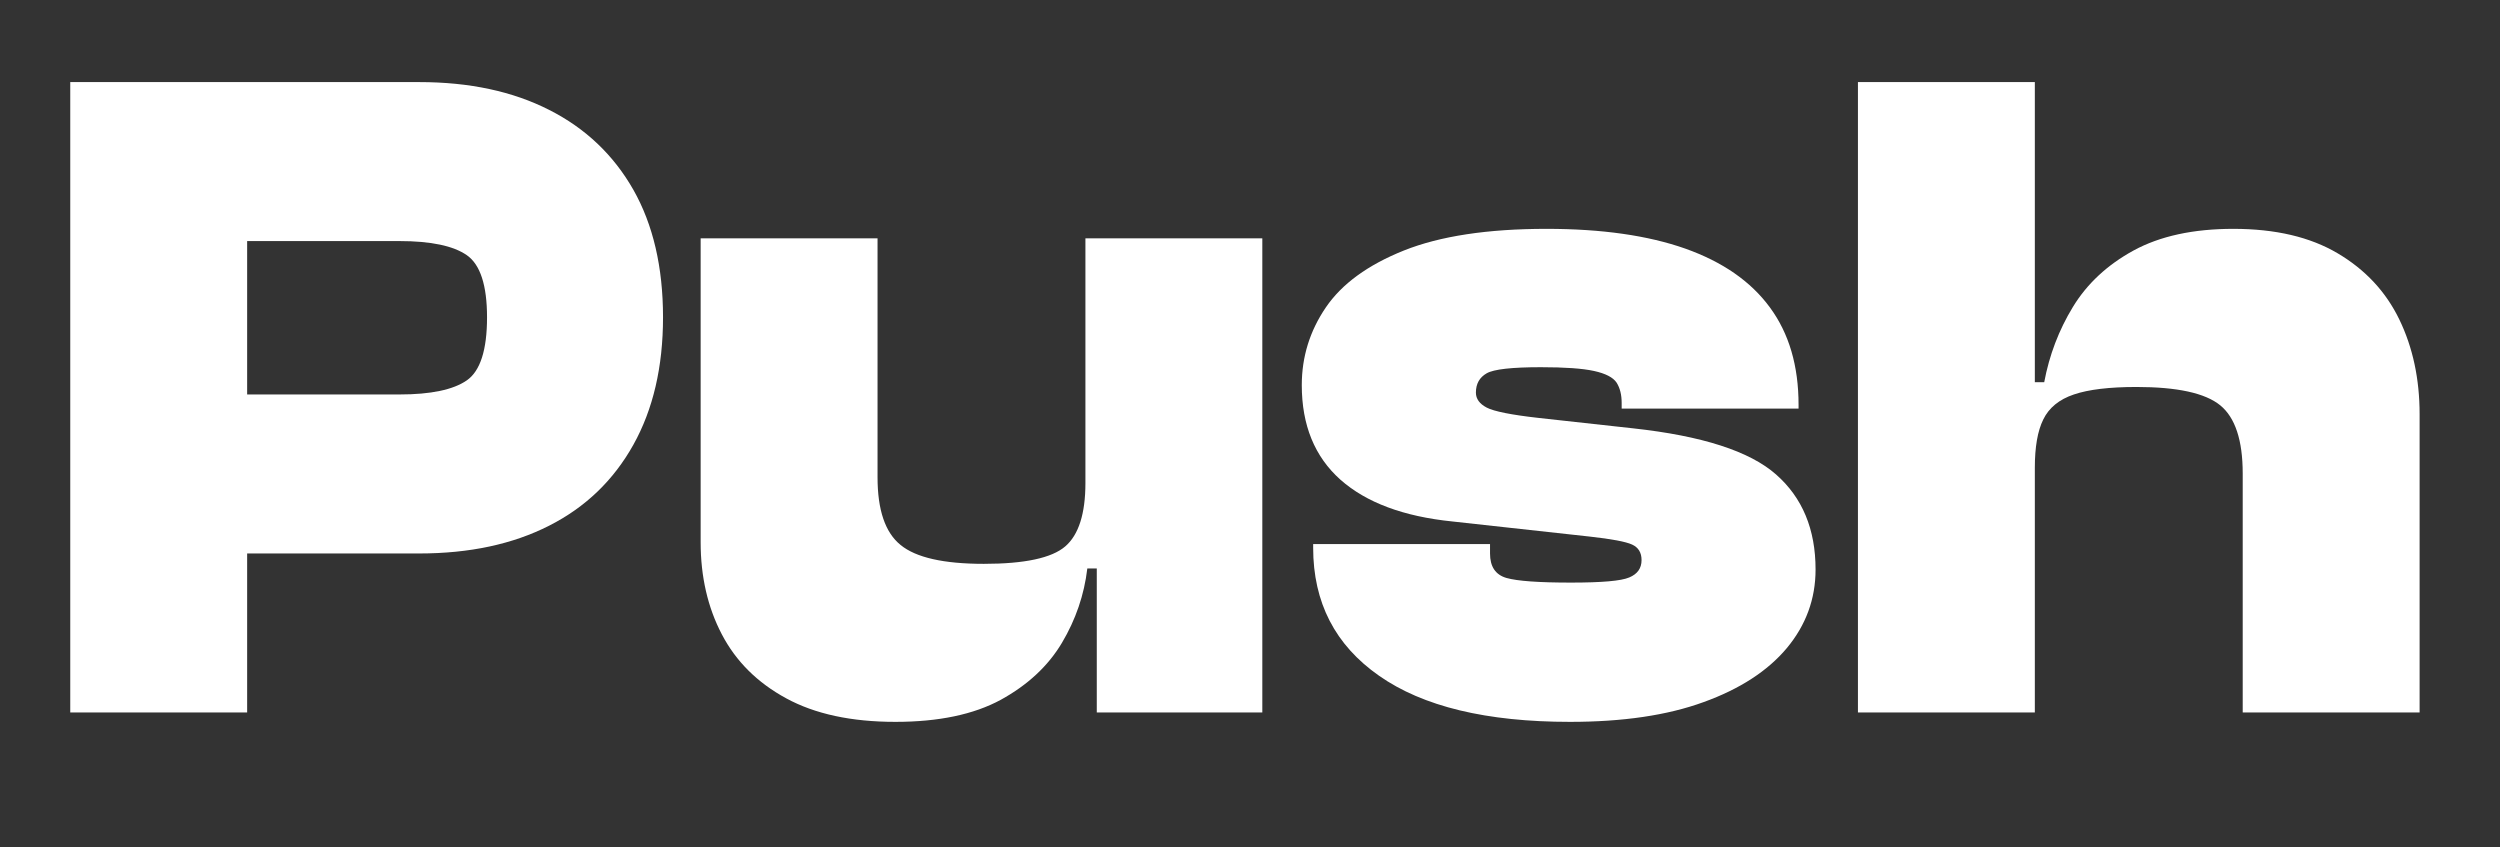
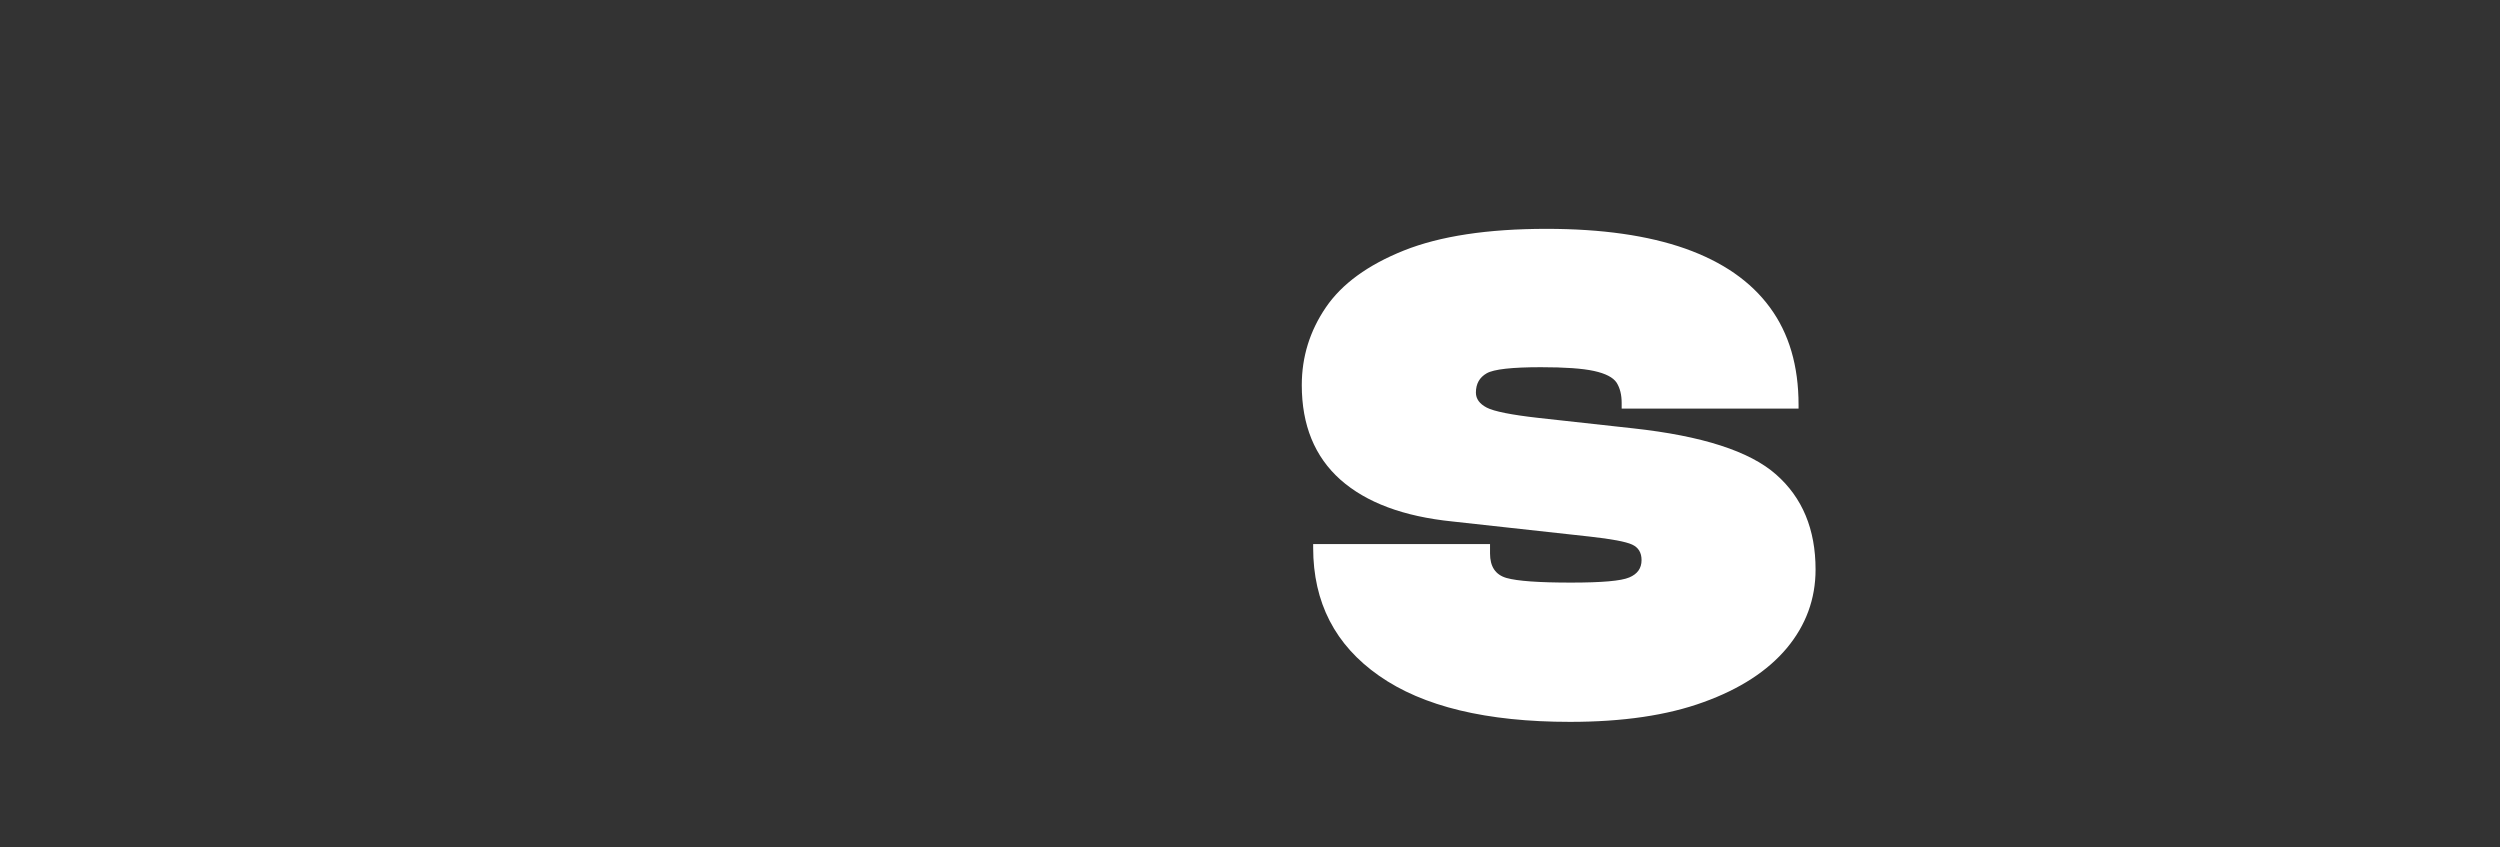
<svg xmlns="http://www.w3.org/2000/svg" width="118" viewBox="0 0 88.5 30" height="40" preserveAspectRatio="xMidYMid meet">
  <rect x="0" y="0" width="88.5" height="30" fill="#333333" stroke="none" />
  <defs>
    <g />
  </defs>
  <g fill="#ffffff" fill-opacity="1">
    <g transform="translate(1.487, 25.222)">
      <g>
-         <path d="M 13.355 -5.629 L 3.098 -5.629 L 3.098 -11.258 L 12.656 -11.258 C 13.766 -11.258 14.562 -11.426 15.039 -11.758 C 15.516 -12.09 15.754 -12.836 15.754 -13.988 C 15.754 -15.121 15.516 -15.855 15.039 -16.188 C 14.562 -16.52 13.766 -16.688 12.656 -16.688 L 3.098 -16.688 L 3.098 -22.316 L 13.355 -22.316 C 15.133 -22.316 16.664 -21.988 17.953 -21.332 C 19.242 -20.68 20.234 -19.734 20.934 -18.504 C 21.633 -17.27 21.984 -15.766 21.984 -13.988 C 21.984 -12.234 21.633 -10.73 20.934 -9.477 C 20.234 -8.223 19.242 -7.266 17.953 -6.613 C 16.664 -5.957 15.133 -5.629 13.355 -5.629 Z M 7.262 0 L 1 0 L 1 -22.316 L 7.262 -22.316 Z M 7.262 0 " />
-       </g>
+         </g>
    </g>
  </g>
  <g fill="#ffffff" fill-opacity="1">
    <g transform="translate(23.803, 25.222)">
      <g>
-         <path d="M 7.895 0.332 C 6.34 0.332 5.051 0.055 4.031 -0.5 C 3.008 -1.055 2.25 -1.809 1.75 -2.766 C 1.25 -3.719 1 -4.809 1 -6.027 L 1 -16.785 L 7.262 -16.785 L 7.262 -8.328 C 7.262 -7.172 7.531 -6.371 8.078 -5.93 C 8.621 -5.484 9.605 -5.262 11.023 -5.262 C 12.469 -5.262 13.43 -5.469 13.906 -5.879 C 14.383 -6.289 14.621 -7.039 14.621 -8.125 L 15.254 -8.125 L 15.789 -5.098 L 14.688 -5.098 C 14.578 -4.164 14.277 -3.285 13.789 -2.465 C 13.301 -1.645 12.578 -0.973 11.625 -0.449 C 10.668 0.07 9.426 0.332 7.895 0.332 Z M 20.883 0 L 15.023 0 L 15.023 -5.164 L 14.621 -5.328 L 14.621 -16.785 L 20.883 -16.785 Z M 20.883 0 " />
-       </g>
+         </g>
    </g>
  </g>
  <g fill="#ffffff" fill-opacity="1">
    <g transform="translate(45.552, 25.222)">
      <g>
        <path d="M 10.027 0.332 C 7.07 0.332 4.82 -0.211 3.266 -1.301 C 1.711 -2.387 0.934 -3.898 0.934 -5.828 L 0.934 -5.961 L 7.195 -5.961 L 7.195 -5.629 C 7.195 -5.164 7.387 -4.875 7.777 -4.762 C 8.164 -4.652 8.926 -4.598 10.059 -4.598 C 11.148 -4.598 11.836 -4.656 12.125 -4.781 C 12.414 -4.902 12.559 -5.105 12.559 -5.395 C 12.559 -5.664 12.445 -5.844 12.223 -5.945 C 12 -6.047 11.504 -6.141 10.727 -6.227 L 5.863 -6.762 C 4.129 -6.938 2.809 -7.434 1.898 -8.242 C 0.988 -9.055 0.531 -10.168 0.531 -11.59 C 0.531 -12.59 0.816 -13.508 1.383 -14.34 C 1.949 -15.172 2.871 -15.844 4.148 -16.355 C 5.422 -16.863 7.105 -17.121 9.191 -17.121 C 11.148 -17.121 12.785 -16.887 14.105 -16.422 C 15.426 -15.953 16.426 -15.262 17.102 -14.34 C 17.781 -13.418 18.117 -12.27 18.117 -10.891 L 18.117 -10.758 L 11.855 -10.758 L 11.855 -10.957 C 11.855 -11.246 11.797 -11.484 11.676 -11.676 C 11.551 -11.863 11.285 -12 10.875 -12.09 C 10.465 -12.18 9.836 -12.223 8.992 -12.223 C 7.973 -12.223 7.332 -12.152 7.078 -12.008 C 6.824 -11.863 6.695 -11.637 6.695 -11.324 C 6.695 -11.102 6.824 -10.926 7.078 -10.793 C 7.332 -10.66 7.949 -10.535 8.926 -10.426 L 12.258 -10.059 C 14.699 -9.793 16.387 -9.25 17.32 -8.426 C 18.254 -7.605 18.719 -6.484 18.719 -5.062 C 18.719 -4.02 18.379 -3.094 17.703 -2.281 C 17.027 -1.473 16.043 -0.832 14.754 -0.367 C 13.469 0.102 11.891 0.332 10.027 0.332 Z M 10.027 0.332 " />
      </g>
    </g>
  </g>
  <g fill="#ffffff" fill-opacity="1">
    <g transform="translate(64.771, 25.222)">
      <g>
-         <path d="M 20.883 0 L 14.621 0 L 14.621 -8.461 C 14.621 -9.637 14.355 -10.441 13.824 -10.875 C 13.289 -11.309 12.301 -11.523 10.859 -11.523 C 9.902 -11.523 9.164 -11.434 8.645 -11.258 C 8.121 -11.082 7.762 -10.785 7.562 -10.375 C 7.359 -9.965 7.262 -9.395 7.262 -8.66 L 6.496 -8.66 L 6.496 -11.691 L 7.594 -11.691 C 7.773 -12.645 8.109 -13.535 8.609 -14.355 C 9.109 -15.176 9.824 -15.844 10.758 -16.355 C 11.691 -16.863 12.867 -17.121 14.289 -17.121 C 15.777 -17.121 17.008 -16.832 17.984 -16.254 C 18.961 -15.676 19.691 -14.895 20.168 -13.906 C 20.645 -12.918 20.883 -11.801 20.883 -10.559 Z M 7.262 0 L 1 0 L 1 -22.316 L 7.262 -22.316 Z M 7.262 0 " />
-       </g>
+         </g>
    </g>
  </g>
</svg>